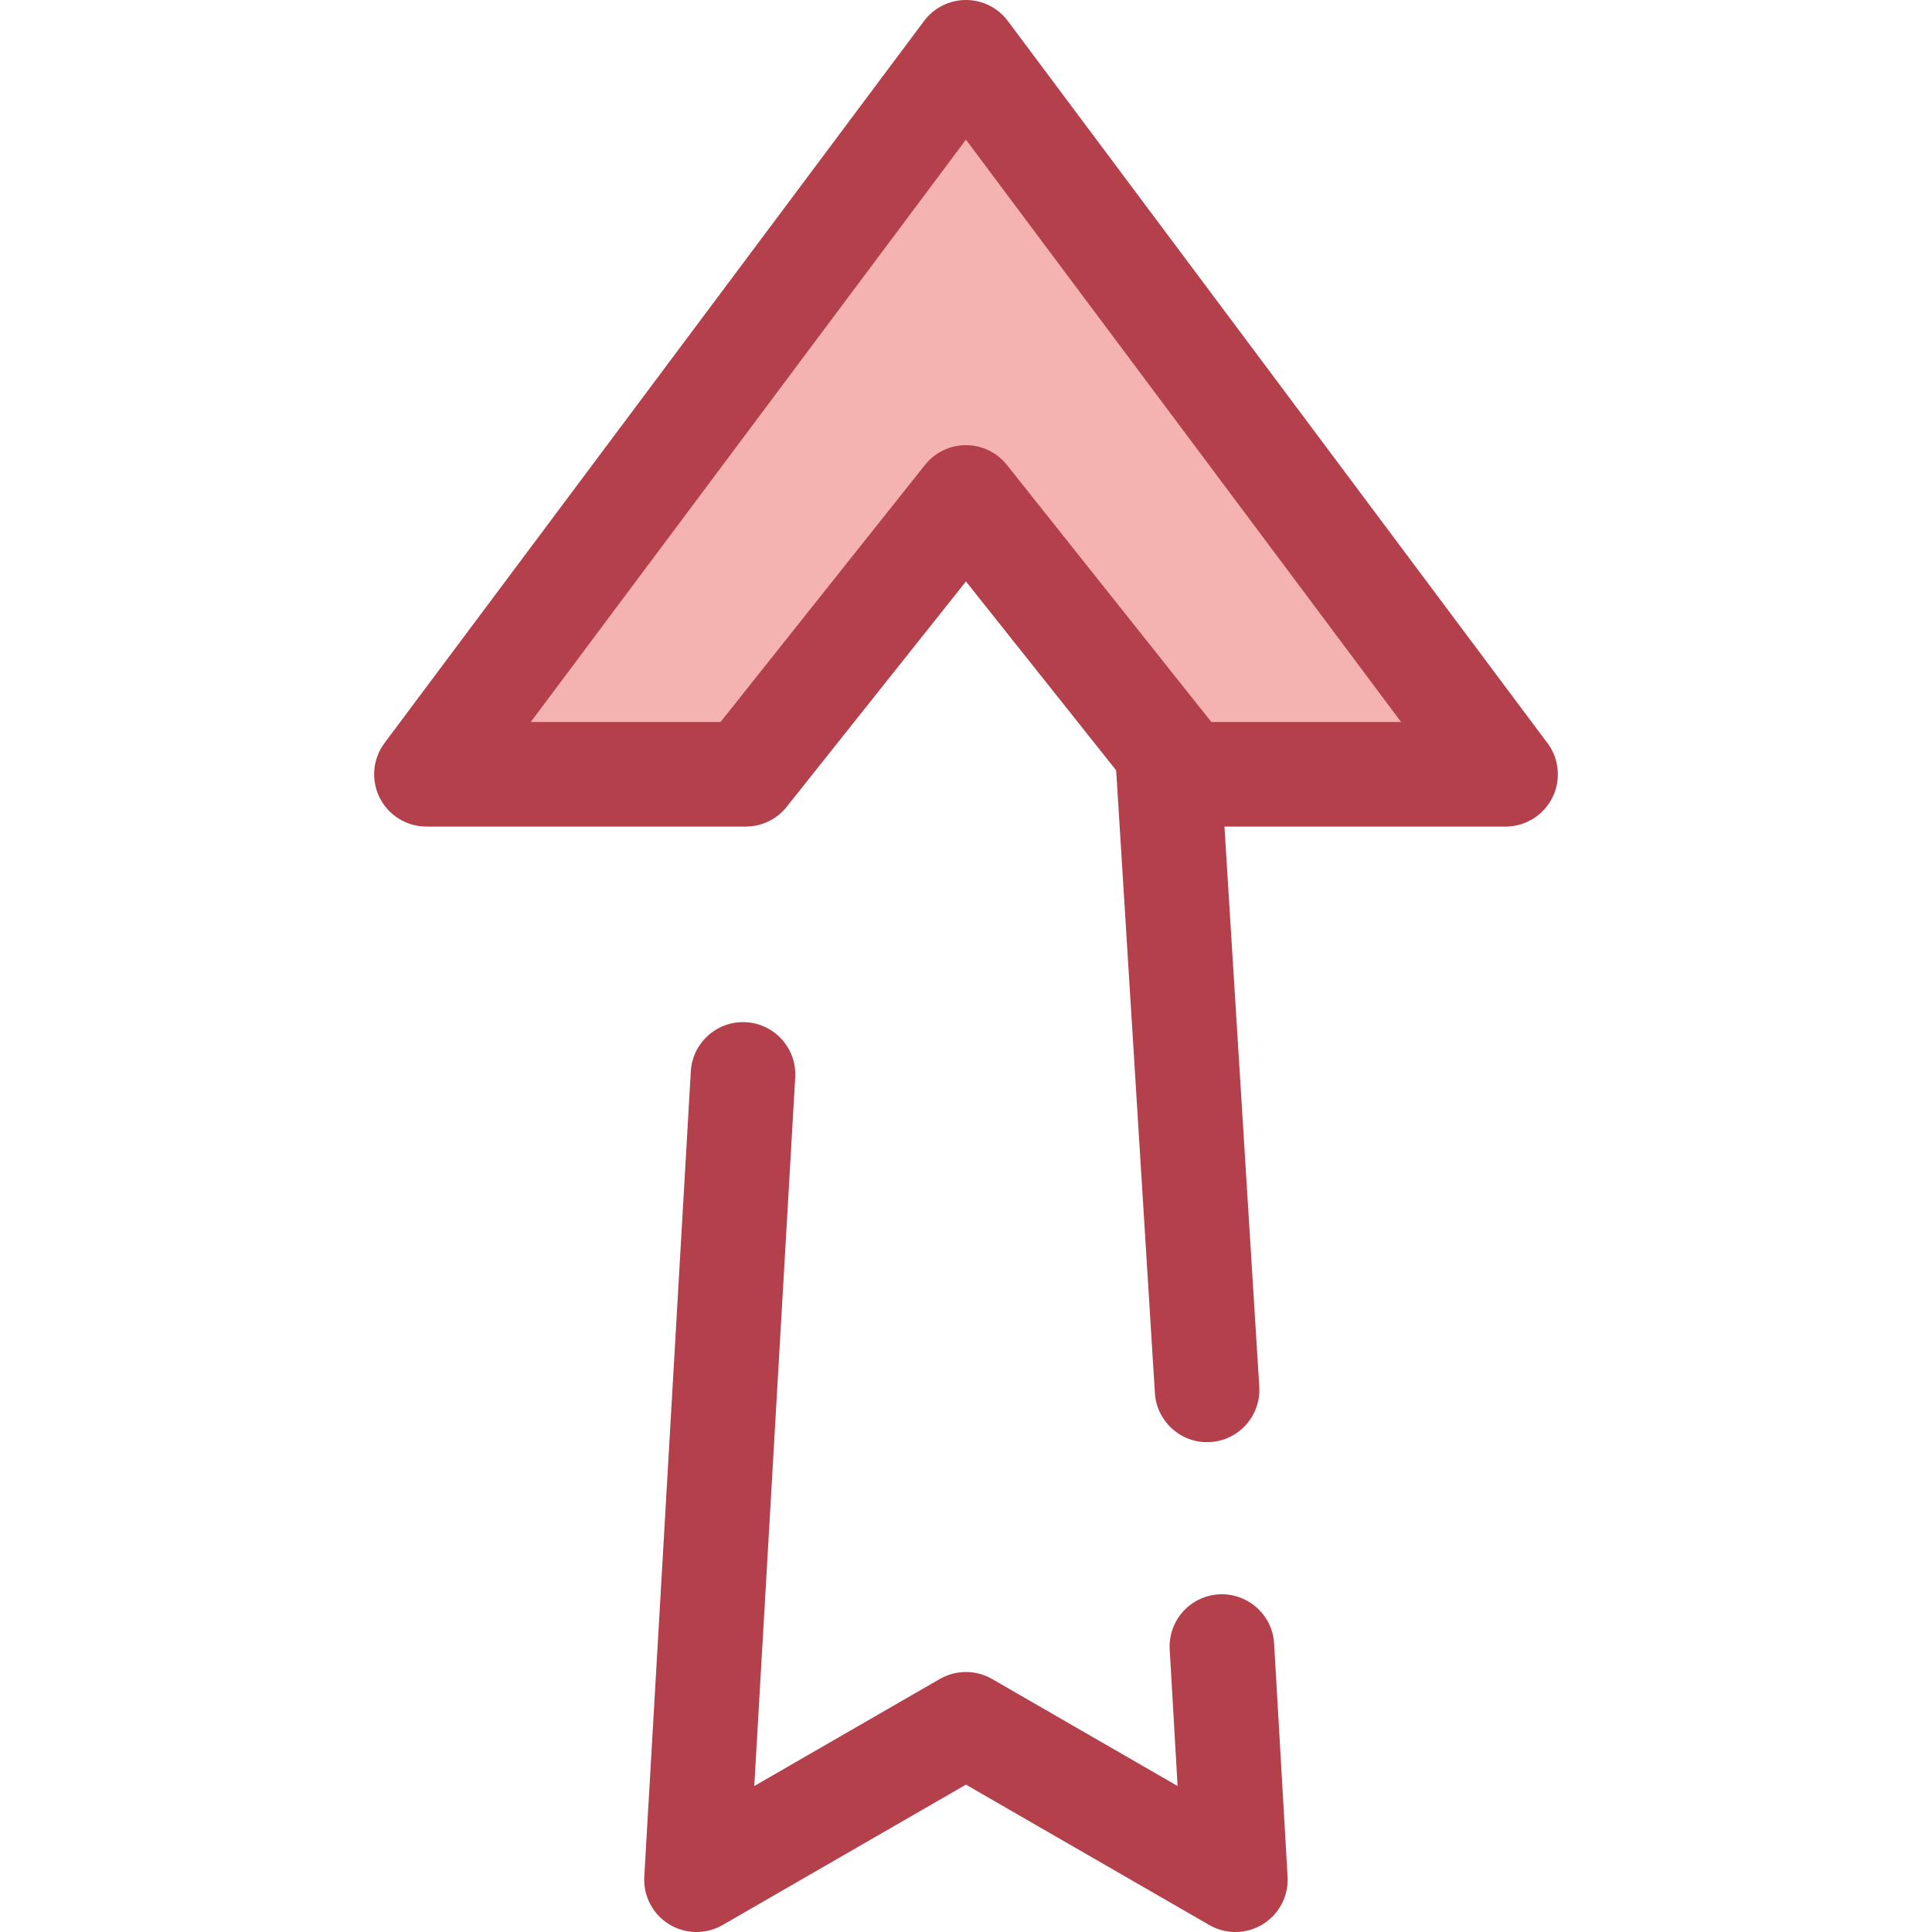
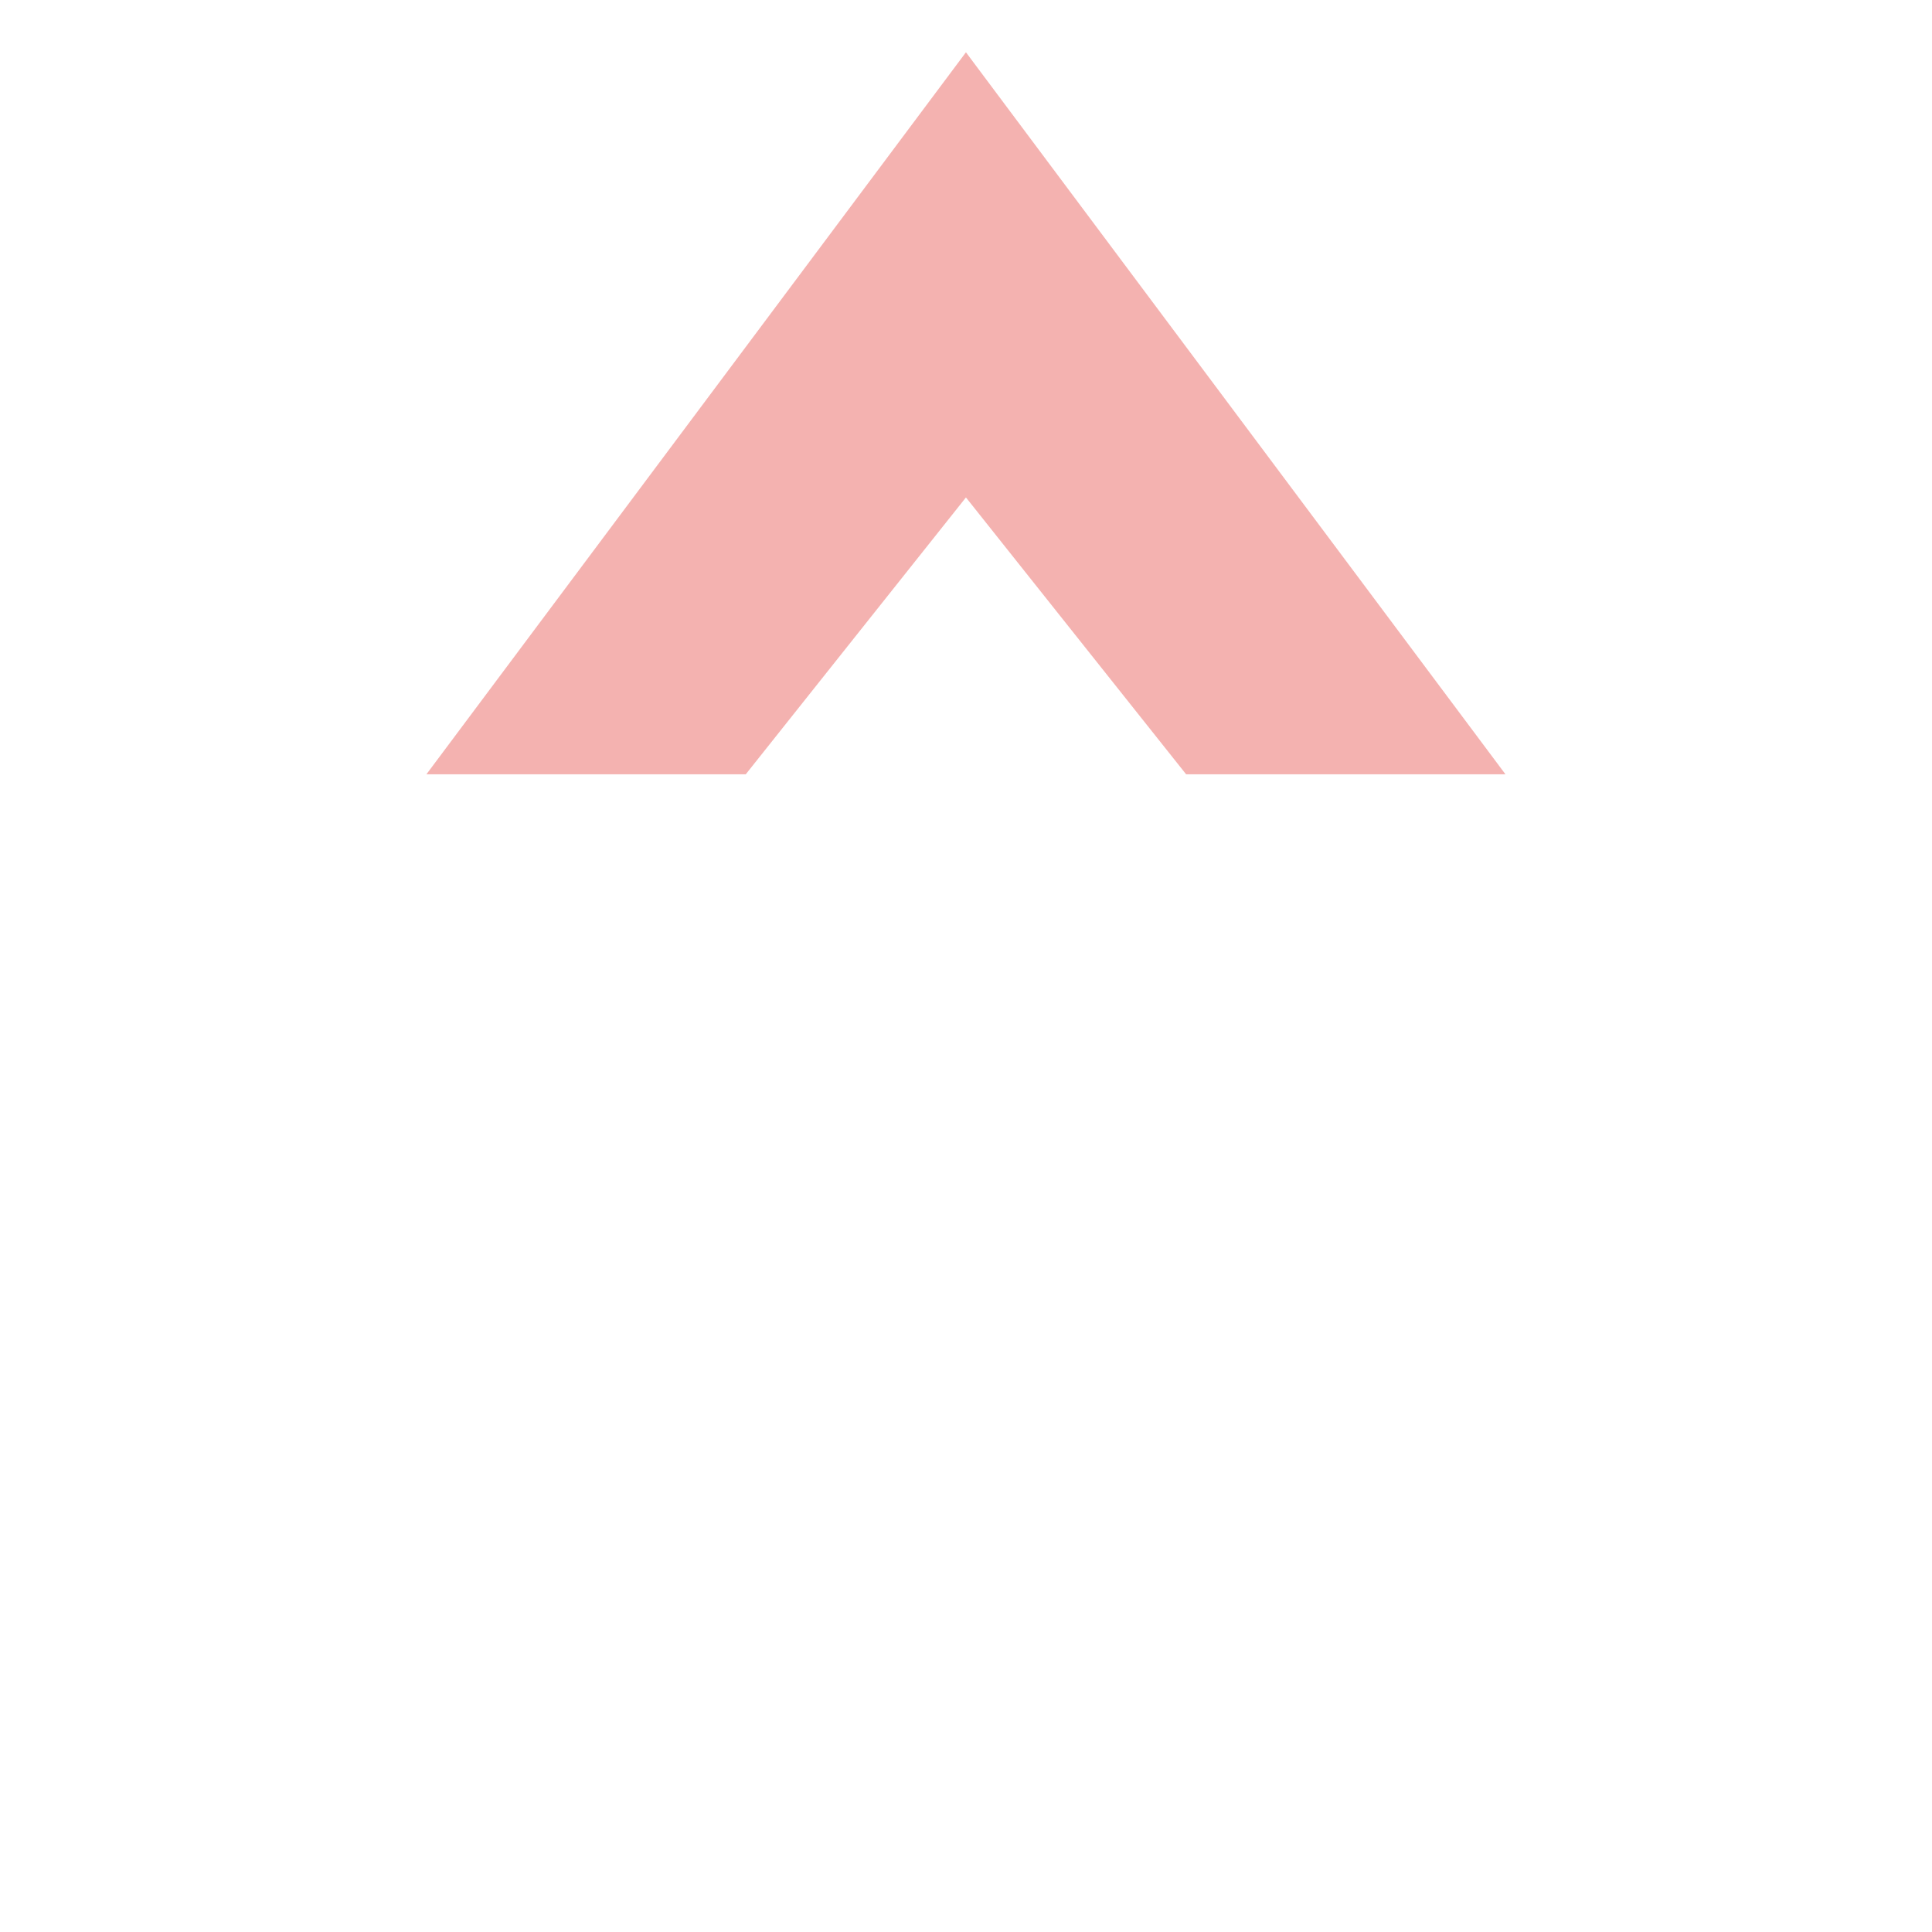
<svg xmlns="http://www.w3.org/2000/svg" version="1.1" id="Layer_1" x="0px" y="0px" viewBox="0 0 512.001 512.001" style="enable-background:new 0 0 512.001 512.001;" xml:space="preserve">
-   <path style="fill:#B3404A;" d="M327.393,512c-2.389,0-4.779-0.617-6.924-1.854l-64.483-37.198l-64.483,37.2  c-4.412,2.543-9.865,2.465-14.2-0.209c-4.335-2.673-6.854-7.509-6.56-12.593l12.332-213.415c0.441-7.641,7.001-13.473,14.633-13.035  c7.641,0.442,13.476,6.994,13.035,14.633l-10.852,187.784l49.168-28.364c4.286-2.472,9.563-2.472,13.849,0l49.168,28.364  l-2.09-36.162c-0.441-7.641,5.395-14.191,13.036-14.633c7.617-0.424,14.193,5.395,14.633,13.036l3.571,61.794  c0.294,5.084-2.225,9.92-6.56,12.593C332.441,511.311,329.917,512,327.393,512z" />
  <polygon style="fill:#F4B2B0;" points="255.985,131.829 314.332,205.191 398.961,205.191 255.985,13.857 113.009,205.191   197.639,205.191 " />
-   <path style="fill:#B3404A;" d="M409.599,196.277L267.086,5.562C264.47,2.062,260.355,0,255.985,0c-4.371,0-8.485,2.062-11.101,5.562  L101.909,196.896c-3.14,4.202-3.638,9.815-1.289,14.503c2.35,4.688,7.145,7.649,12.388,7.649h84.63  c4.224,0,8.216-1.926,10.846-5.231l47.501-59.726l39.813,50.059l10.26,164.98c0.425,7.369,6.534,13.059,13.821,13.059  c0.269,0,0.54-0.008,0.812-0.024c7.641-0.442,13.476-6.992,13.035-14.633l-9.233-148.484h74.469c0.01,0,0.019,0,0.028,0  c7.653,0,13.857-6.204,13.857-13.857C412.846,201.796,411.627,198.686,409.599,196.277z M321.015,191.334l-54.186-68.131  c-2.629-3.305-6.622-5.231-10.846-5.231c-4.224,0-8.216,1.926-10.846,5.231l-54.186,68.131h-50.292L255.982,37.006l115.323,154.328  H321.015z" />
  <g>
</g>
  <g>
</g>
  <g>
</g>
  <g>
</g>
  <g>
</g>
  <g>
</g>
  <g>
</g>
  <g>
</g>
  <g>
</g>
  <g>
</g>
  <g>
</g>
  <g>
</g>
  <g>
</g>
  <g>
</g>
  <g>
</g>
</svg>